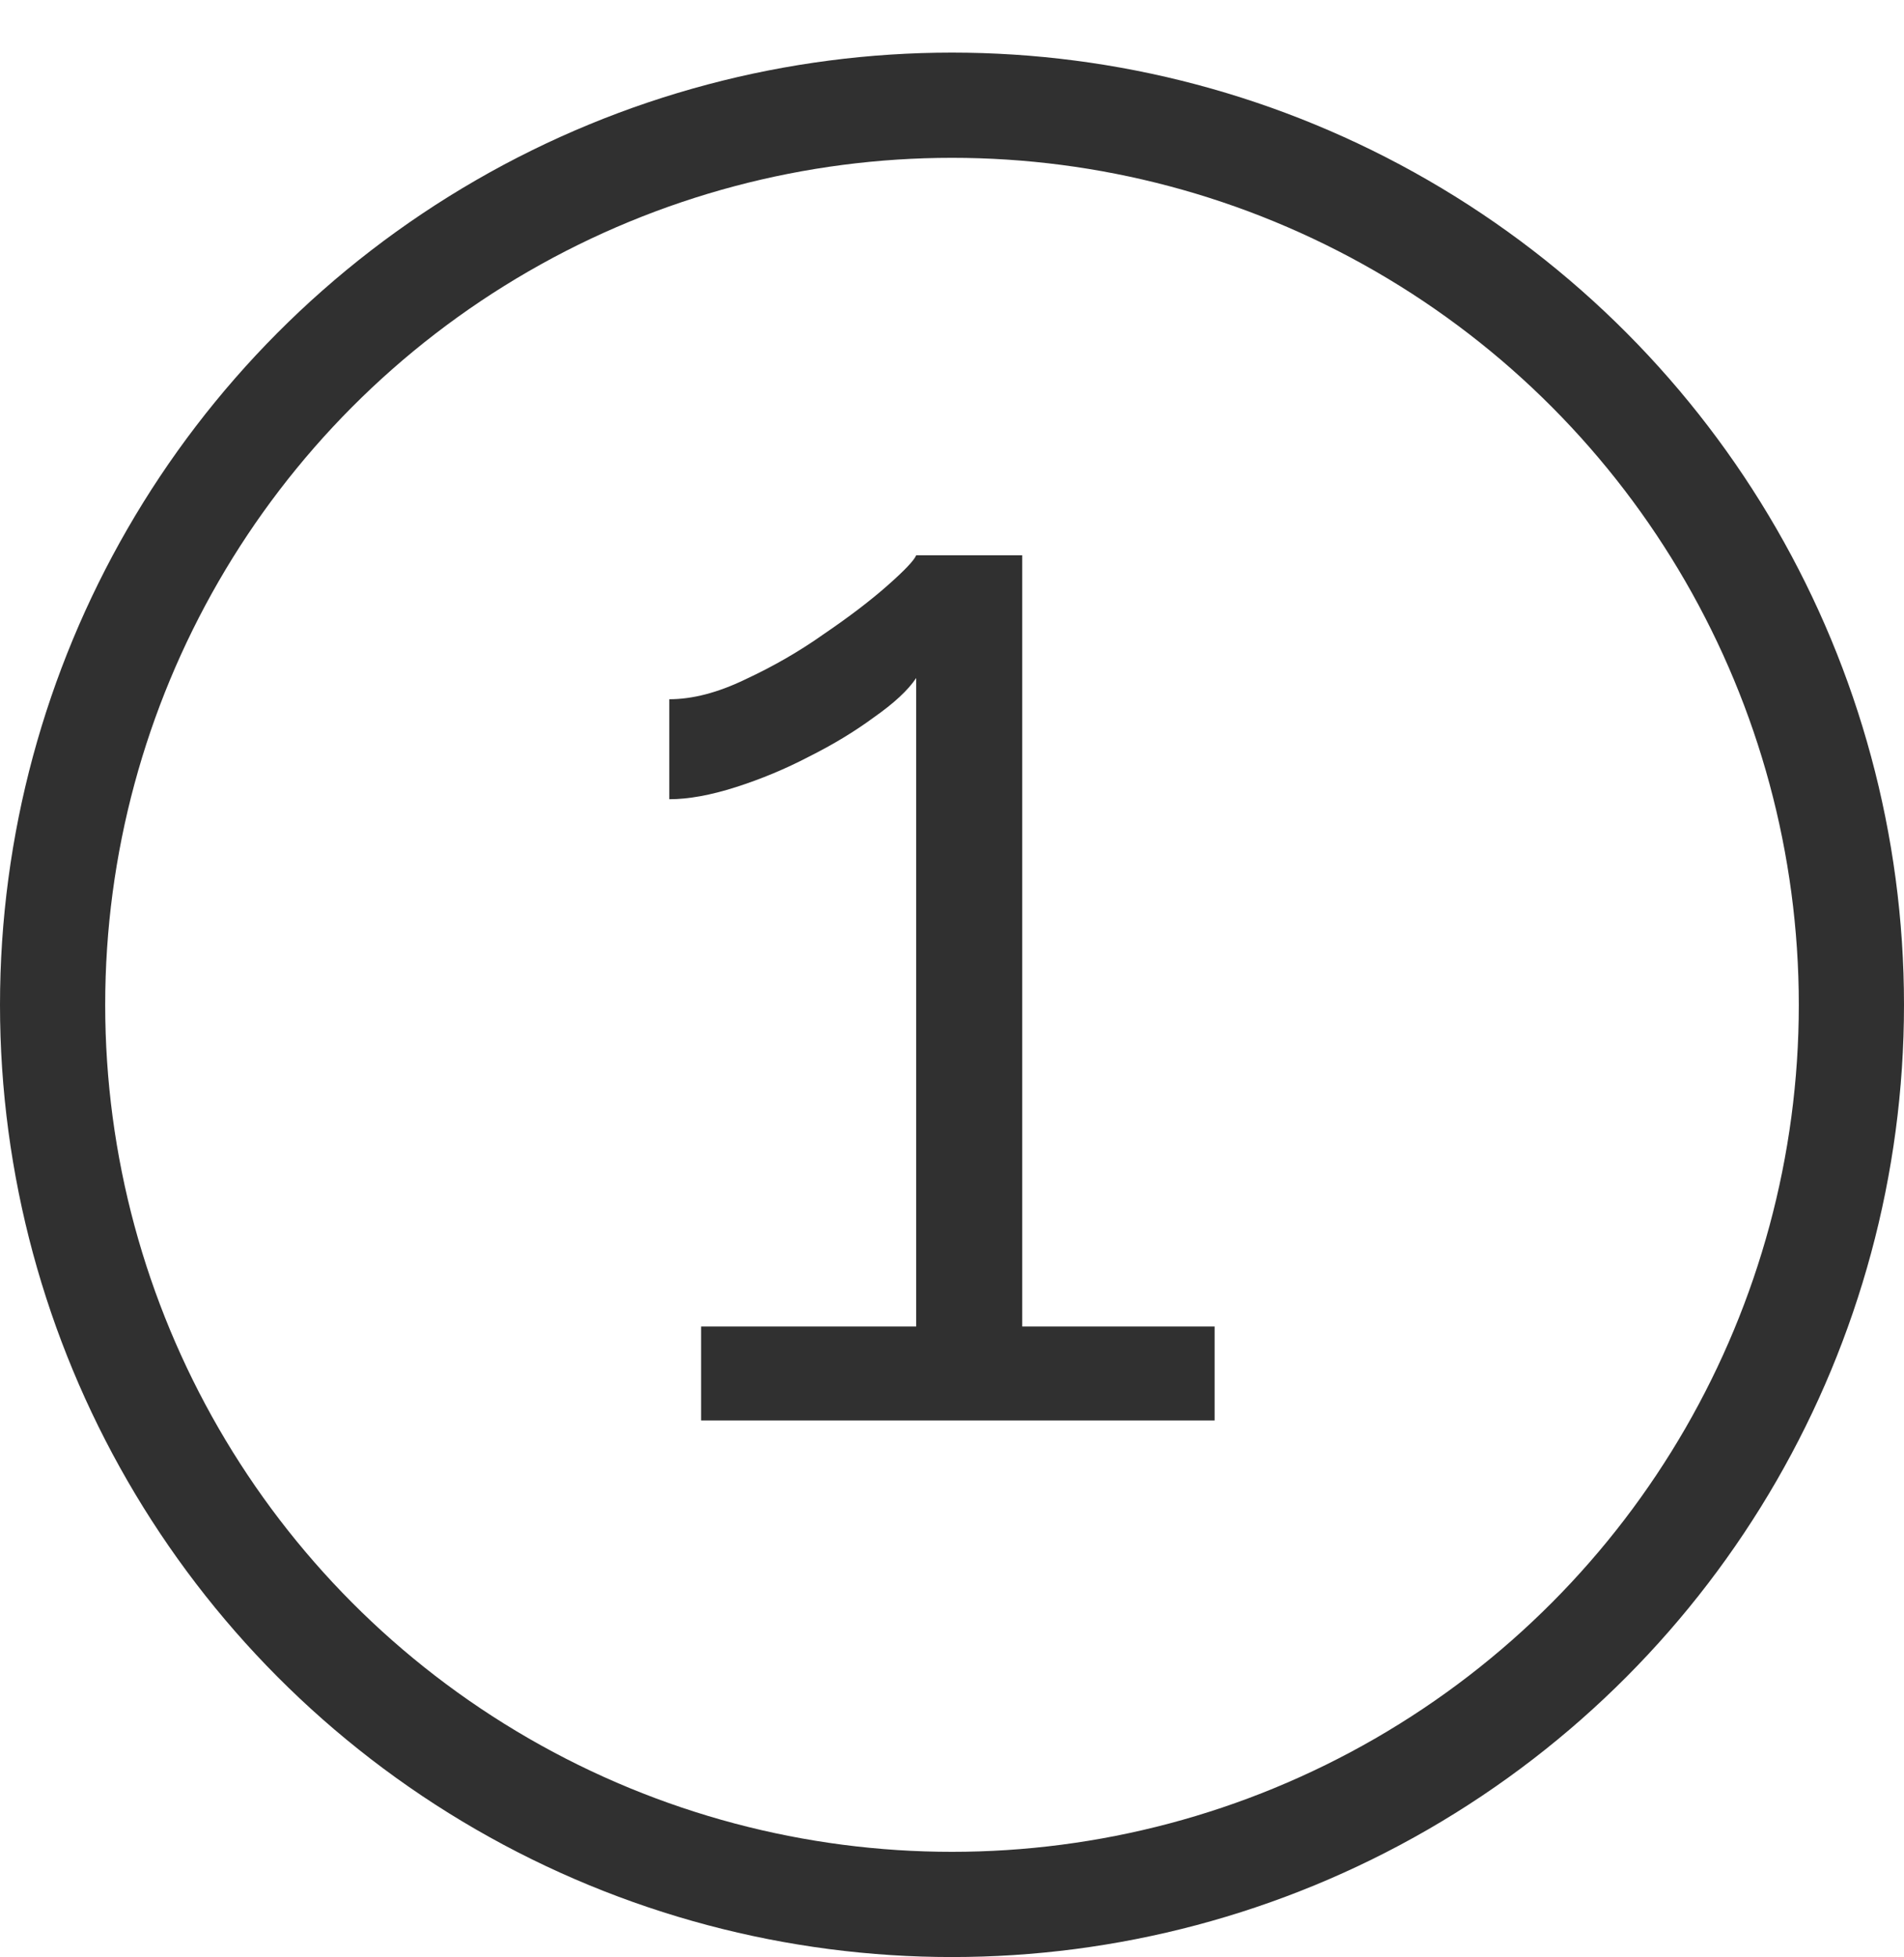
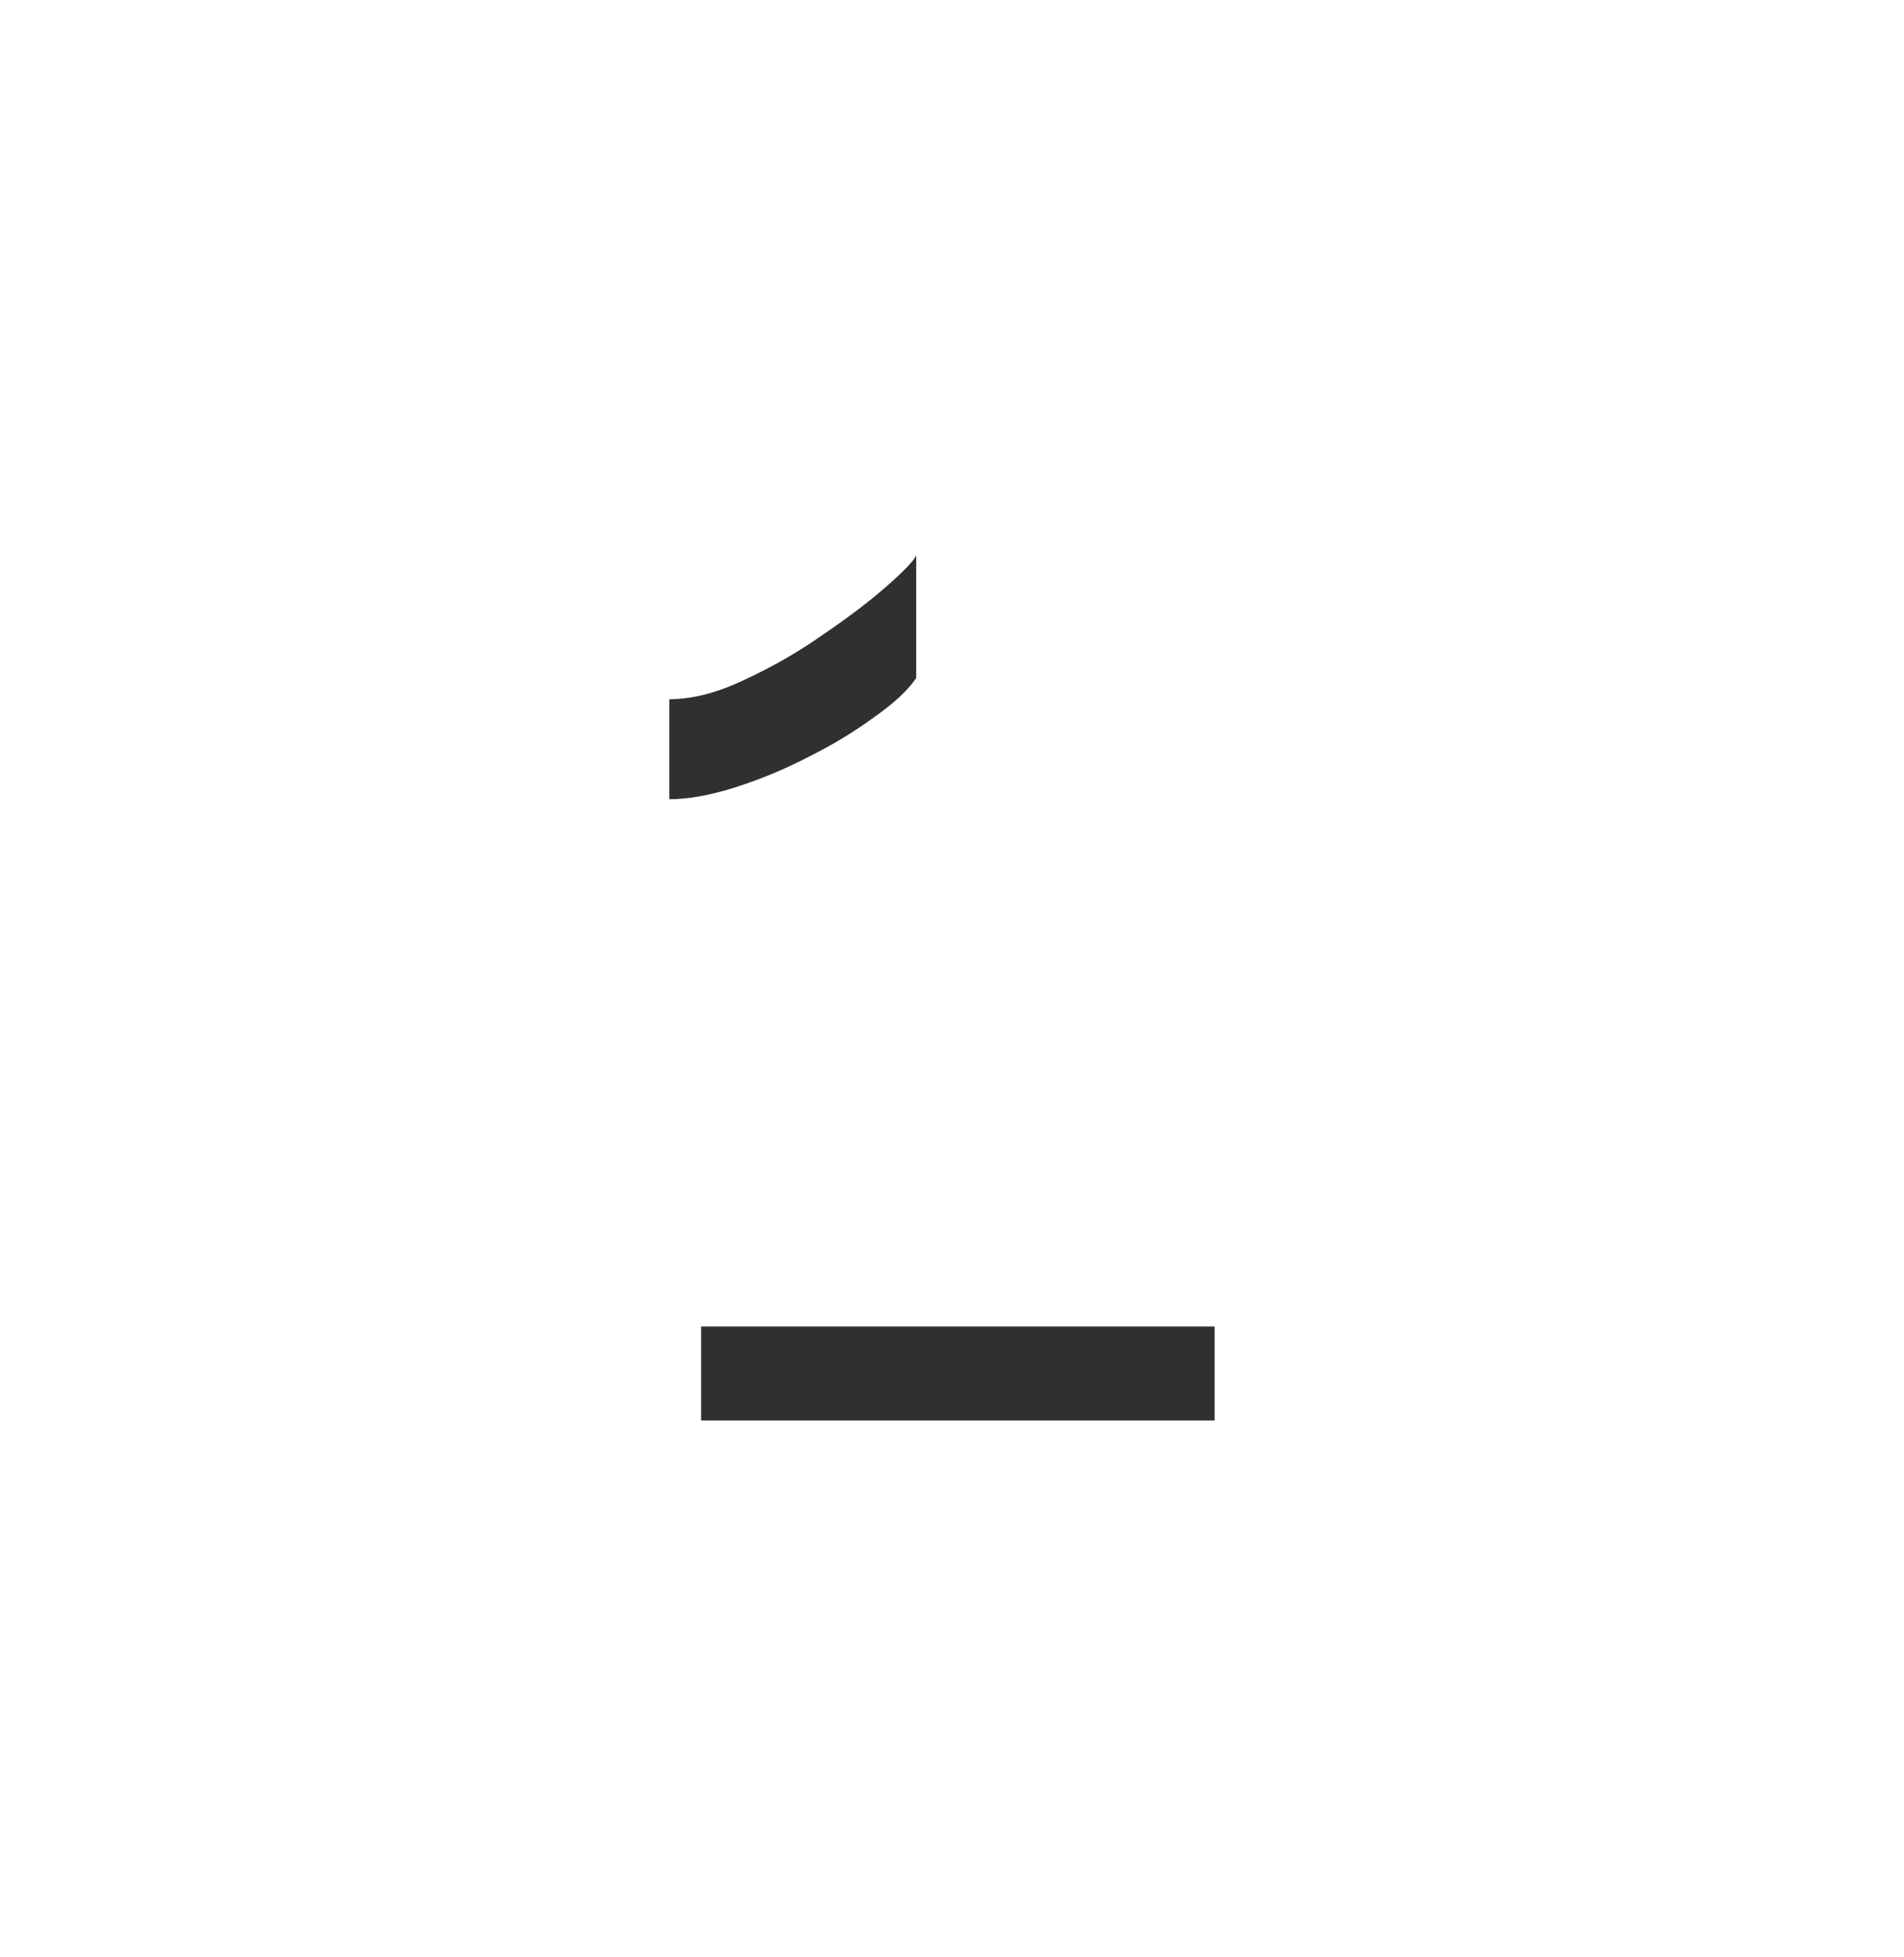
<svg xmlns="http://www.w3.org/2000/svg" width="181" height="186" viewBox="0 0 181 186" fill="none">
-   <circle cx="90.5" cy="95.5" r="85.5" stroke="#303030" stroke-width="10" />
-   <path d="M115.464 126.072V135H66.648V126.072H87.096V64.44C86.328 65.592 84.984 66.84 83.064 68.184C81.24 69.528 79.176 70.776 76.872 71.928C74.664 73.08 72.36 74.04 69.96 74.808C67.56 75.576 65.448 75.96 63.624 75.96V66.456C65.832 66.456 68.232 65.832 70.824 64.584C73.512 63.336 76.008 61.896 78.312 60.264C80.712 58.632 82.728 57.096 84.36 55.656C85.992 54.216 86.904 53.256 87.096 52.776H97.176V126.072H115.464Z" fill="#303030" />
+   <path d="M115.464 126.072V135H66.648V126.072H87.096V64.44C86.328 65.592 84.984 66.84 83.064 68.184C81.24 69.528 79.176 70.776 76.872 71.928C74.664 73.08 72.36 74.04 69.96 74.808C67.56 75.576 65.448 75.96 63.624 75.96V66.456C65.832 66.456 68.232 65.832 70.824 64.584C73.512 63.336 76.008 61.896 78.312 60.264C80.712 58.632 82.728 57.096 84.36 55.656C85.992 54.216 86.904 53.256 87.096 52.776V126.072H115.464Z" fill="#303030" />
</svg>